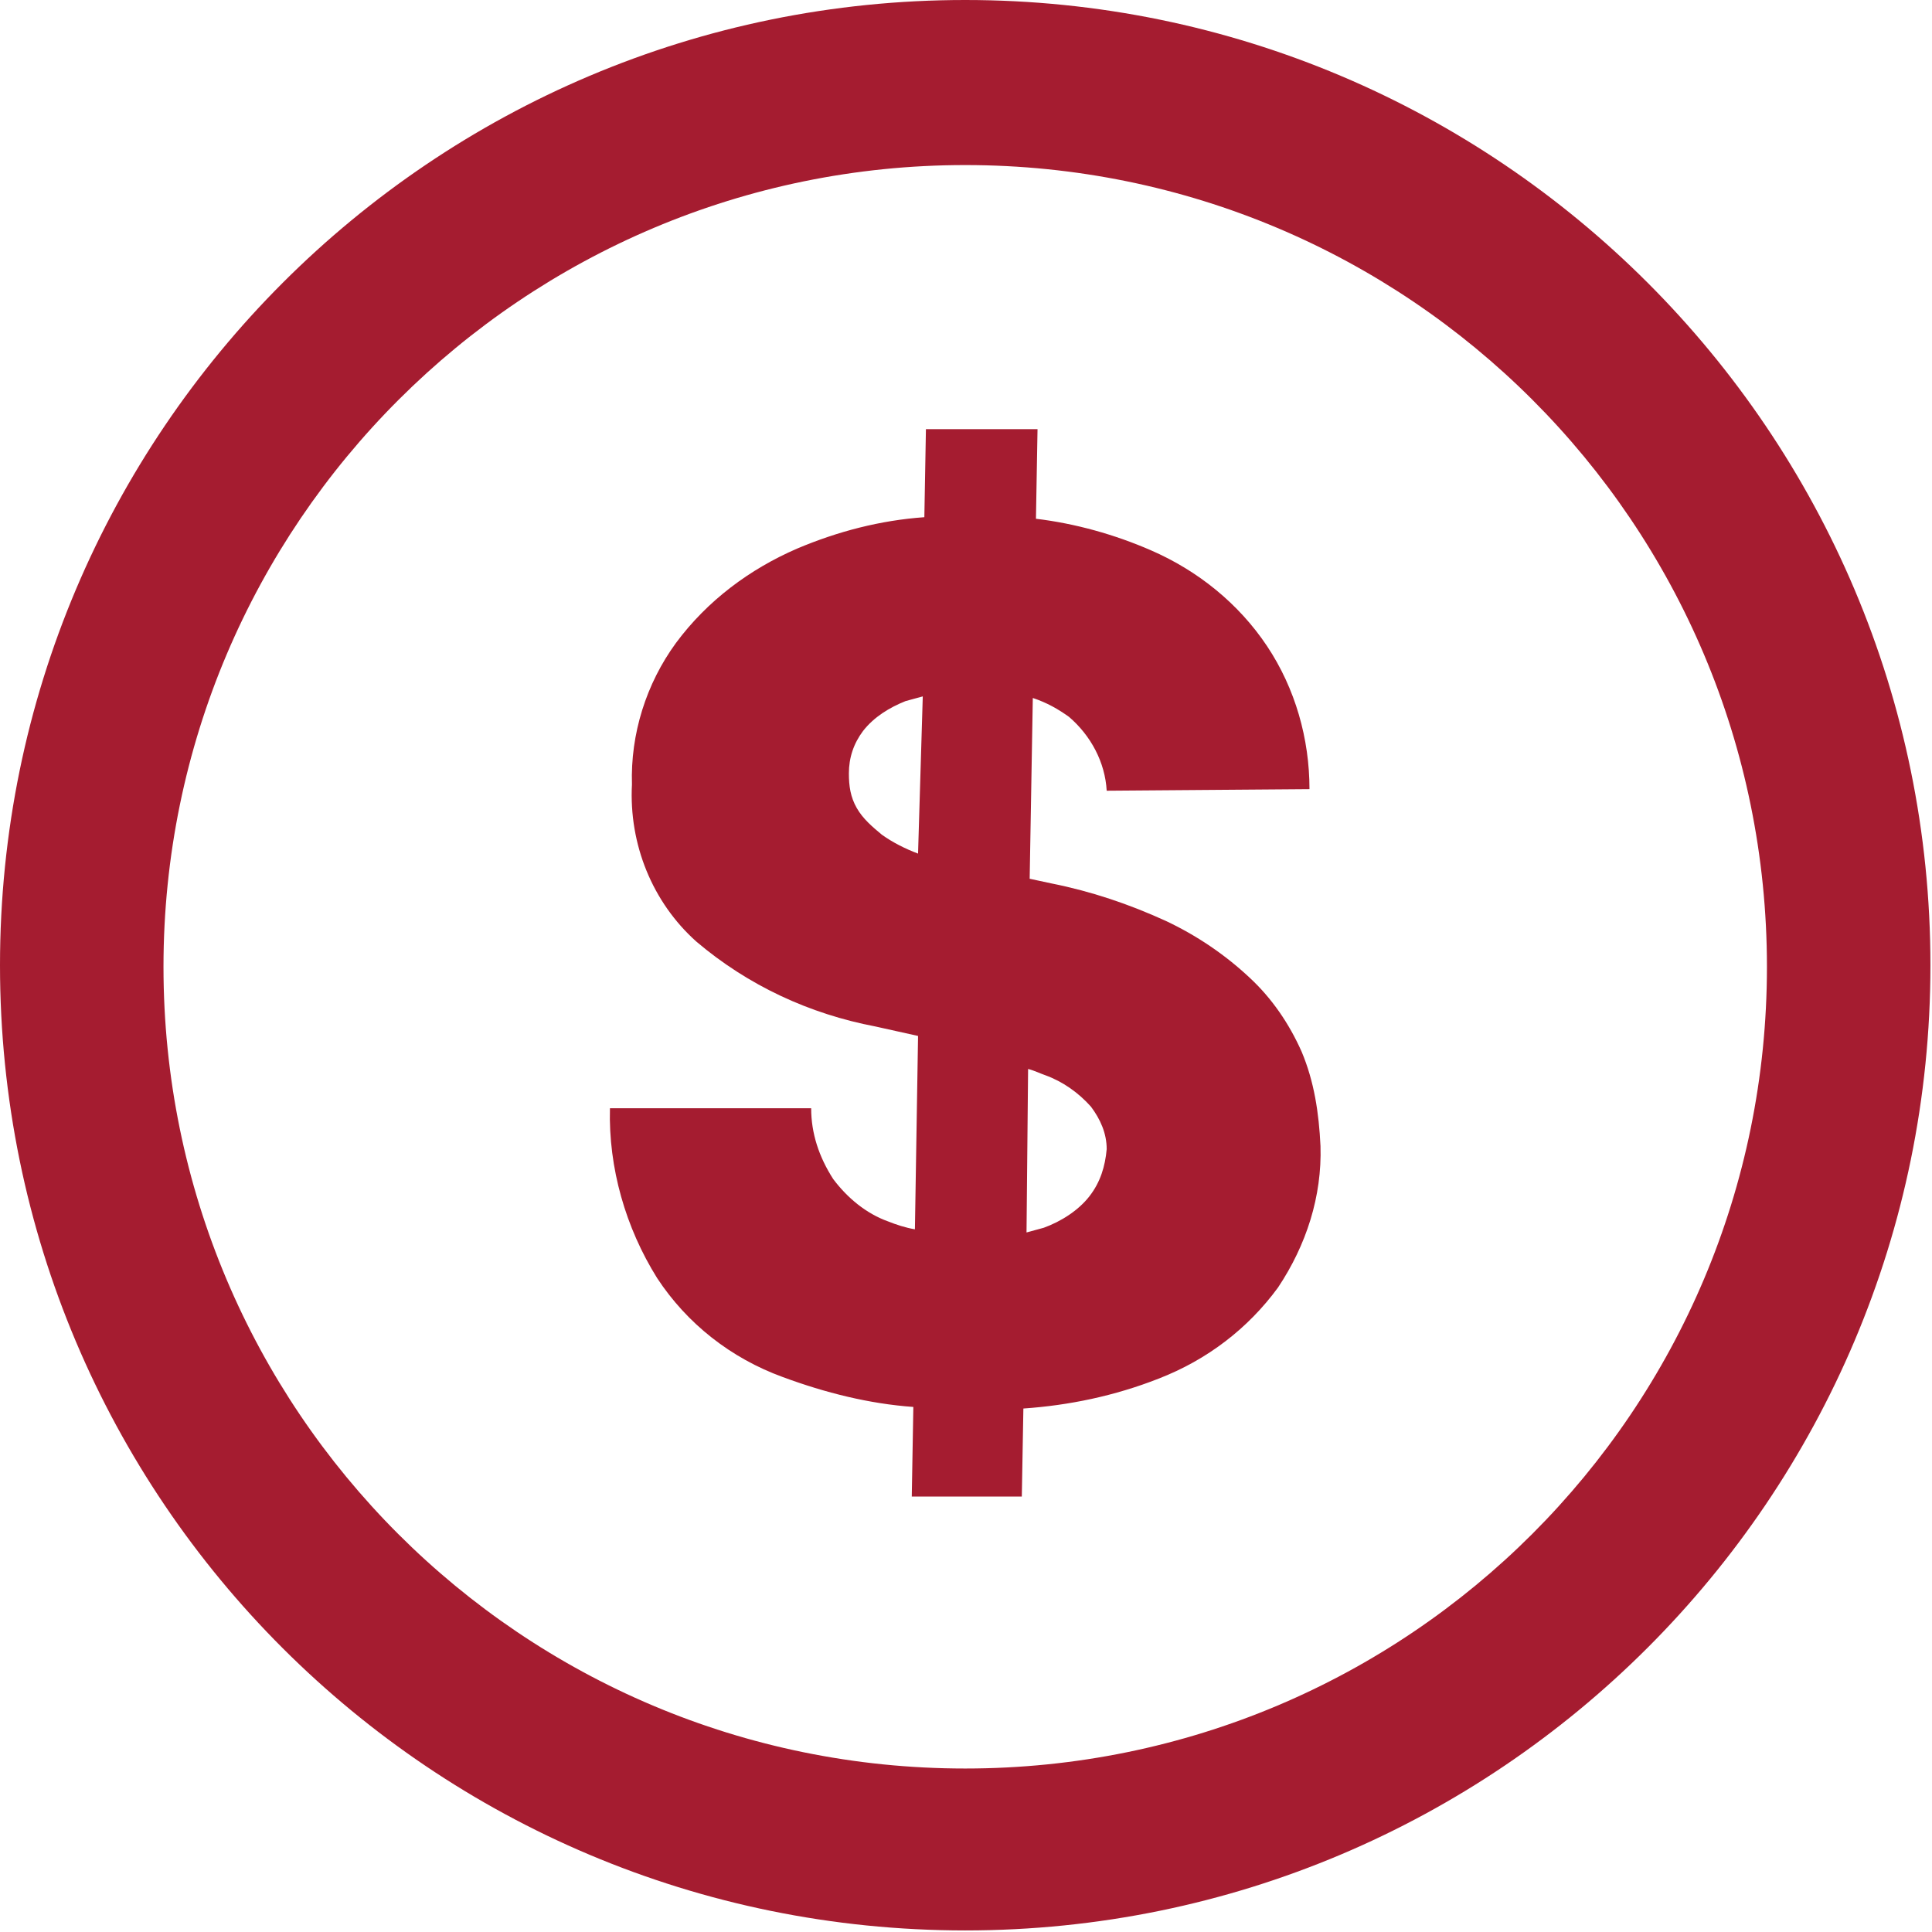
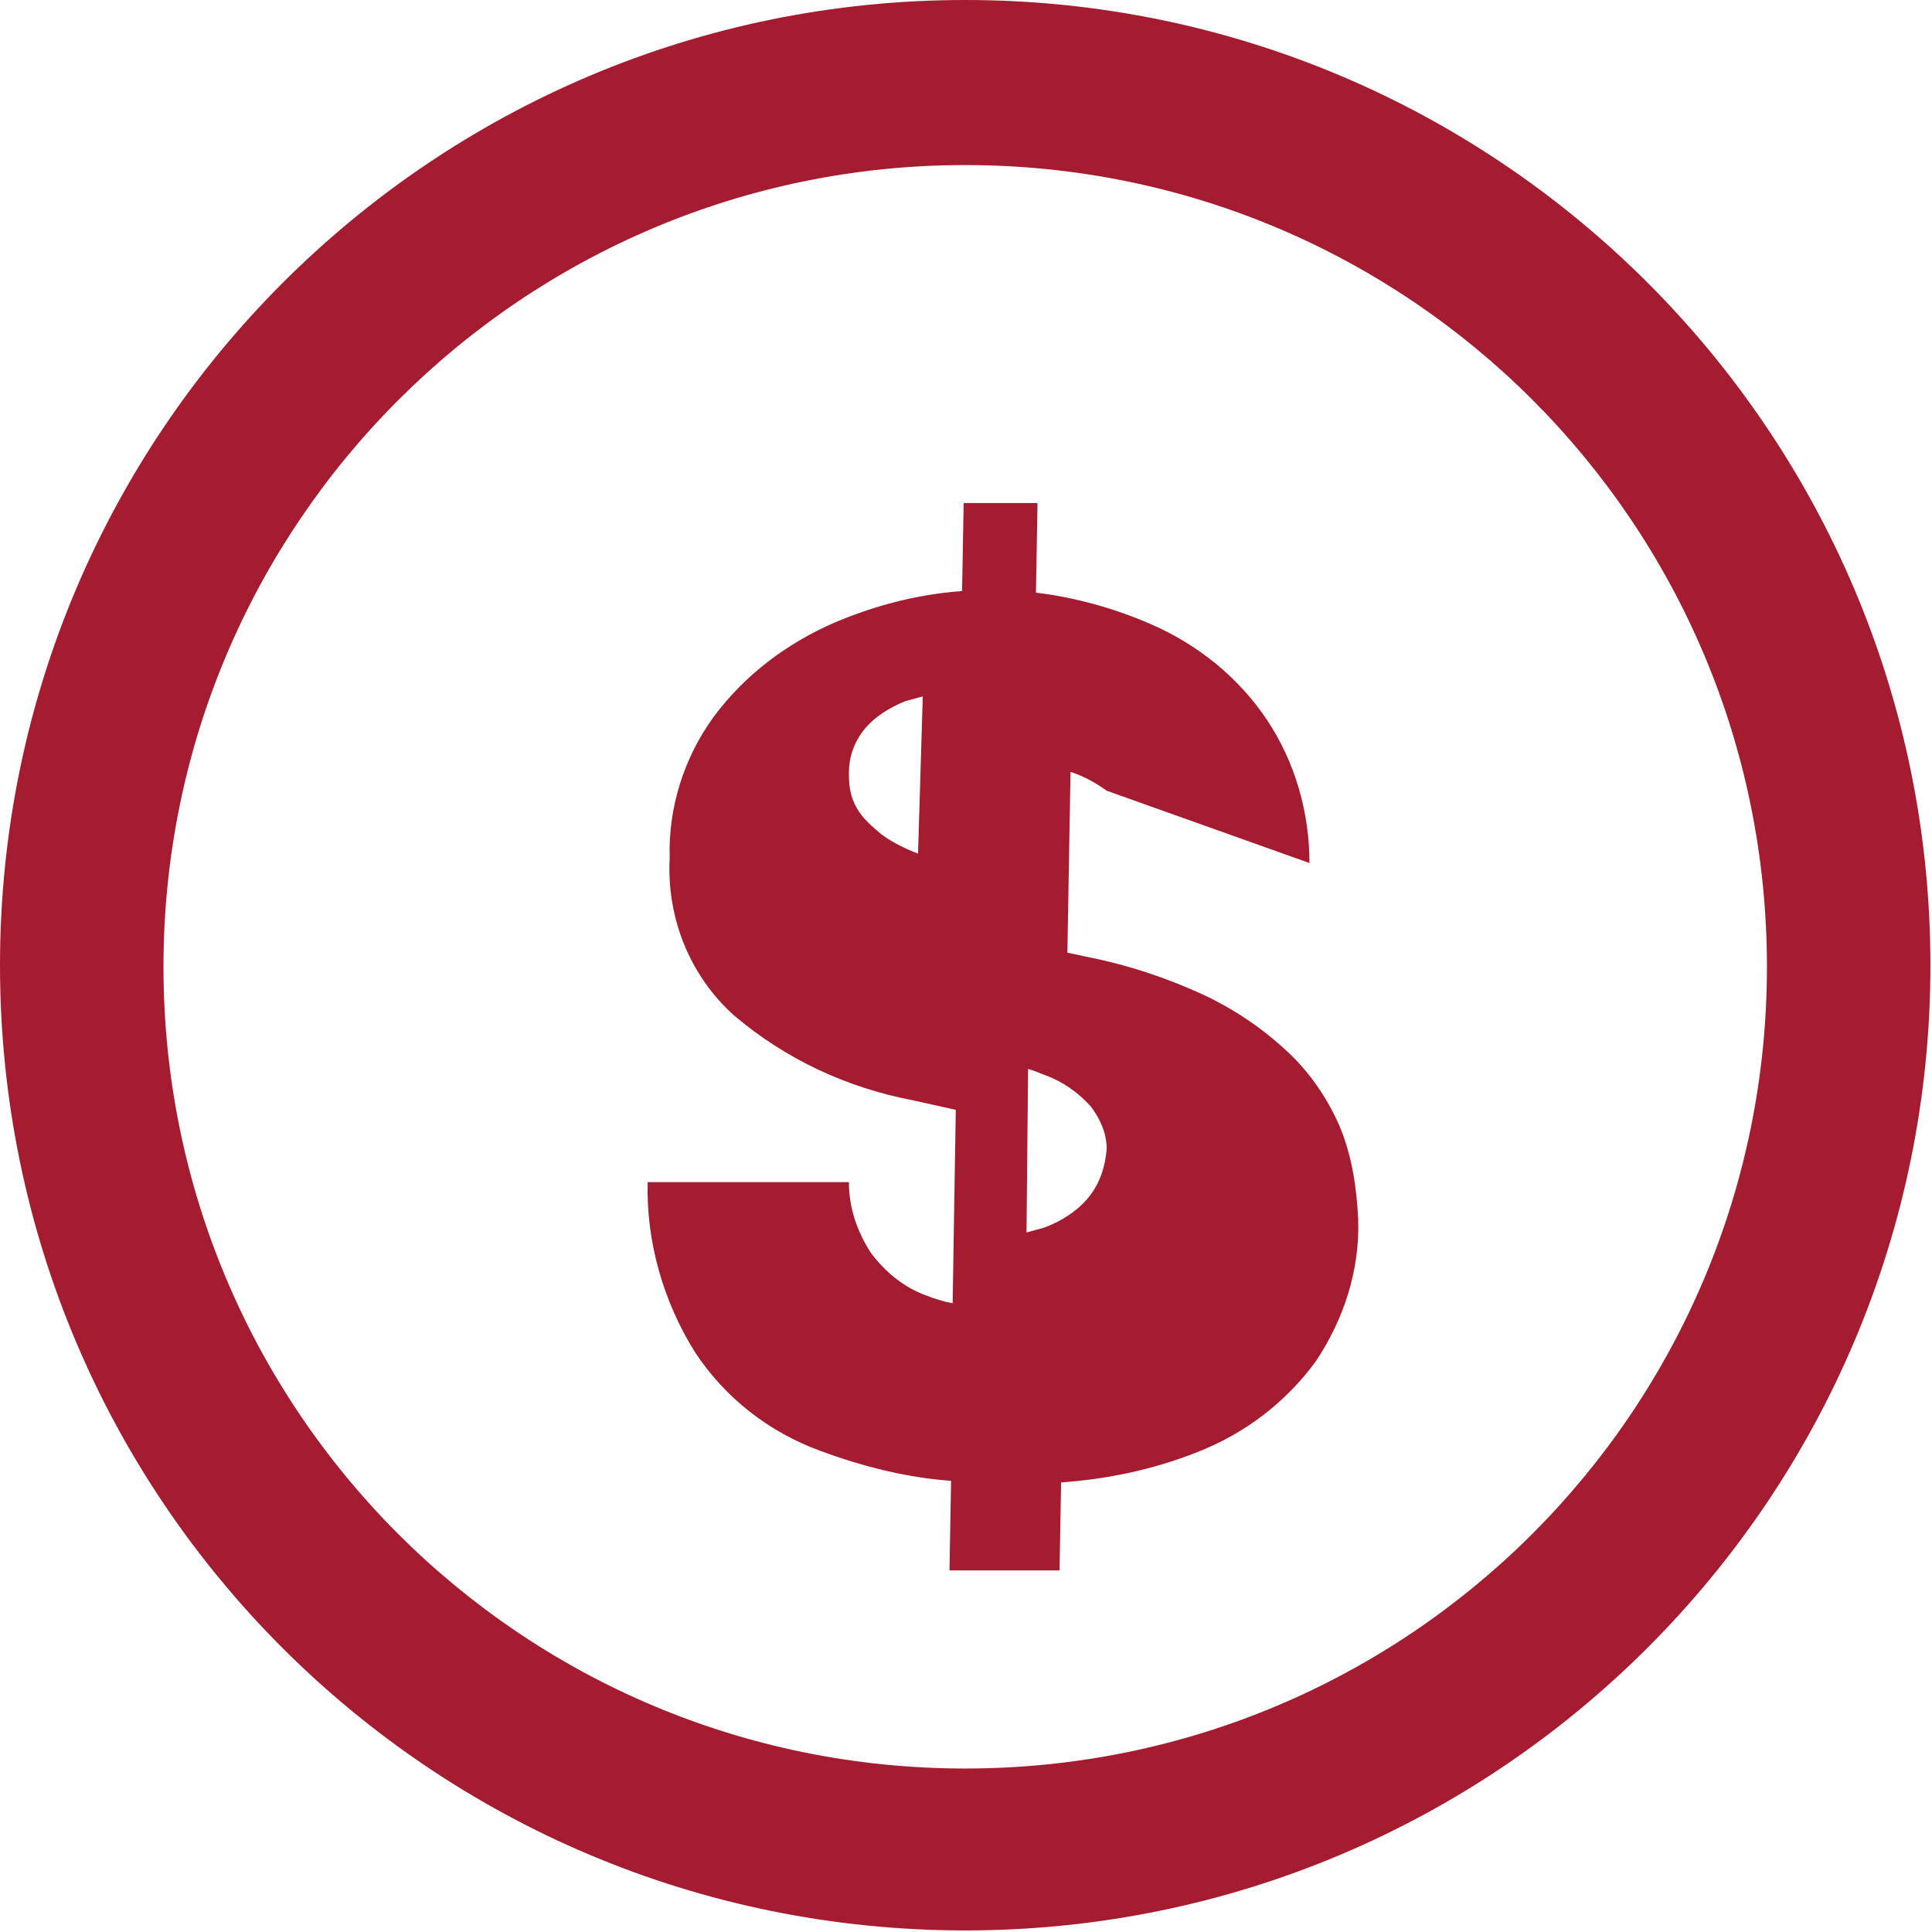
<svg xmlns="http://www.w3.org/2000/svg" version="1.1" id="Layer_1" x="0px" y="0px" viewBox="0 0 122.9 122.9" style="enable-background:new 0 0 122.9 122.9;" xml:space="preserve">
  <style type="text/css">
	.st0{fill-rule:evenodd;clip-rule:evenodd;fill:#A51C30;}
</style>
-   <path class="st0" d="M61.4,0c33.9,0,61.4,27.5,61.4,61.4s-27.5,61.4-61.4,61.4S0,95.4,0,61.4c0,0,0,0,0,0C0,27.5,27.5,0,61.4,0z   M70.4,50.3c-0.1-1.8-1-3.5-2.4-4.7c-0.7-0.5-1.4-0.9-2.3-1.2l-0.2,11.5l1.4,0.3c2.5,0.5,4.9,1.3,7.3,2.4c1.9,0.9,3.7,2.1,5.3,3.6  c1.4,1.3,2.5,2.9,3.3,4.7c0.8,1.9,1.1,3.9,1.2,6c0.1,3.2-0.9,6.3-2.7,9c-1.9,2.6-4.5,4.6-7.6,5.8c-2.8,1.1-5.7,1.7-8.6,1.9l-0.1,5.6  h-7l0.1-5.7c-2.8-0.2-5.6-0.9-8.3-1.9c-3.3-1.2-6.1-3.4-8-6.3c-2-3.2-3.1-7-3-10.8h12.8c0,1.6,0.5,3.1,1.4,4.5  c0.9,1.2,2.1,2.2,3.5,2.7c0.5,0.2,1.1,0.4,1.7,0.5l0.2-12.3l-2.7-0.6c-4.2-0.8-8.1-2.6-11.4-5.4c-2.8-2.5-4.3-6.2-4.1-10  c-0.1-3.2,0.9-6.4,2.8-9c2-2.7,4.7-4.7,7.7-6c2.6-1.1,5.3-1.8,8.1-2l0.1-5.6H66l-0.1,5.7c2.5,0.3,5,1,7.3,2c3,1.3,5.6,3.4,7.4,6.1  c1.8,2.7,2.7,5.9,2.7,9.1L70.4,50.3z M58.7,44.3c-0.4,0.1-0.7,0.2-1.1,0.3c-1,0.4-2,1-2.7,1.9c-0.6,0.8-0.9,1.7-0.9,2.7  c0,0.8,0.1,1.5,0.5,2.2c0.4,0.7,1,1.2,1.6,1.7c0.7,0.5,1.5,0.9,2.3,1.2L58.7,44.3L58.7,44.3z M65.3,78.4c0.4-0.1,0.7-0.2,1.1-0.3  c1.1-0.4,2.2-1.1,2.9-2c0.7-0.9,1-1.9,1.1-3c0-1-0.4-1.9-1-2.7c-0.8-0.9-1.8-1.6-2.9-2c-0.3-0.1-0.7-0.3-1.1-0.4L65.3,78.4  L65.3,78.4z M61.4,10.5c28.2,0,51,22.8,51,51s-22.8,51-51,51s-51-22.8-51-51S33.3,10.5,61.4,10.5z" />
+   <path class="st0" d="M61.4,0c33.9,0,61.4,27.5,61.4,61.4s-27.5,61.4-61.4,61.4S0,95.4,0,61.4c0,0,0,0,0,0C0,27.5,27.5,0,61.4,0z   M70.4,50.3c-0.7-0.5-1.4-0.9-2.3-1.2l-0.2,11.5l1.4,0.3c2.5,0.5,4.9,1.3,7.3,2.4c1.9,0.9,3.7,2.1,5.3,3.6  c1.4,1.3,2.5,2.9,3.3,4.7c0.8,1.9,1.1,3.9,1.2,6c0.1,3.2-0.9,6.3-2.7,9c-1.9,2.6-4.5,4.6-7.6,5.8c-2.8,1.1-5.7,1.7-8.6,1.9l-0.1,5.6  h-7l0.1-5.7c-2.8-0.2-5.6-0.9-8.3-1.9c-3.3-1.2-6.1-3.4-8-6.3c-2-3.2-3.1-7-3-10.8h12.8c0,1.6,0.5,3.1,1.4,4.5  c0.9,1.2,2.1,2.2,3.5,2.7c0.5,0.2,1.1,0.4,1.7,0.5l0.2-12.3l-2.7-0.6c-4.2-0.8-8.1-2.6-11.4-5.4c-2.8-2.5-4.3-6.2-4.1-10  c-0.1-3.2,0.9-6.4,2.8-9c2-2.7,4.7-4.7,7.7-6c2.6-1.1,5.3-1.8,8.1-2l0.1-5.6H66l-0.1,5.7c2.5,0.3,5,1,7.3,2c3,1.3,5.6,3.4,7.4,6.1  c1.8,2.7,2.7,5.9,2.7,9.1L70.4,50.3z M58.7,44.3c-0.4,0.1-0.7,0.2-1.1,0.3c-1,0.4-2,1-2.7,1.9c-0.6,0.8-0.9,1.7-0.9,2.7  c0,0.8,0.1,1.5,0.5,2.2c0.4,0.7,1,1.2,1.6,1.7c0.7,0.5,1.5,0.9,2.3,1.2L58.7,44.3L58.7,44.3z M65.3,78.4c0.4-0.1,0.7-0.2,1.1-0.3  c1.1-0.4,2.2-1.1,2.9-2c0.7-0.9,1-1.9,1.1-3c0-1-0.4-1.9-1-2.7c-0.8-0.9-1.8-1.6-2.9-2c-0.3-0.1-0.7-0.3-1.1-0.4L65.3,78.4  L65.3,78.4z M61.4,10.5c28.2,0,51,22.8,51,51s-22.8,51-51,51s-51-22.8-51-51S33.3,10.5,61.4,10.5z" />
</svg>